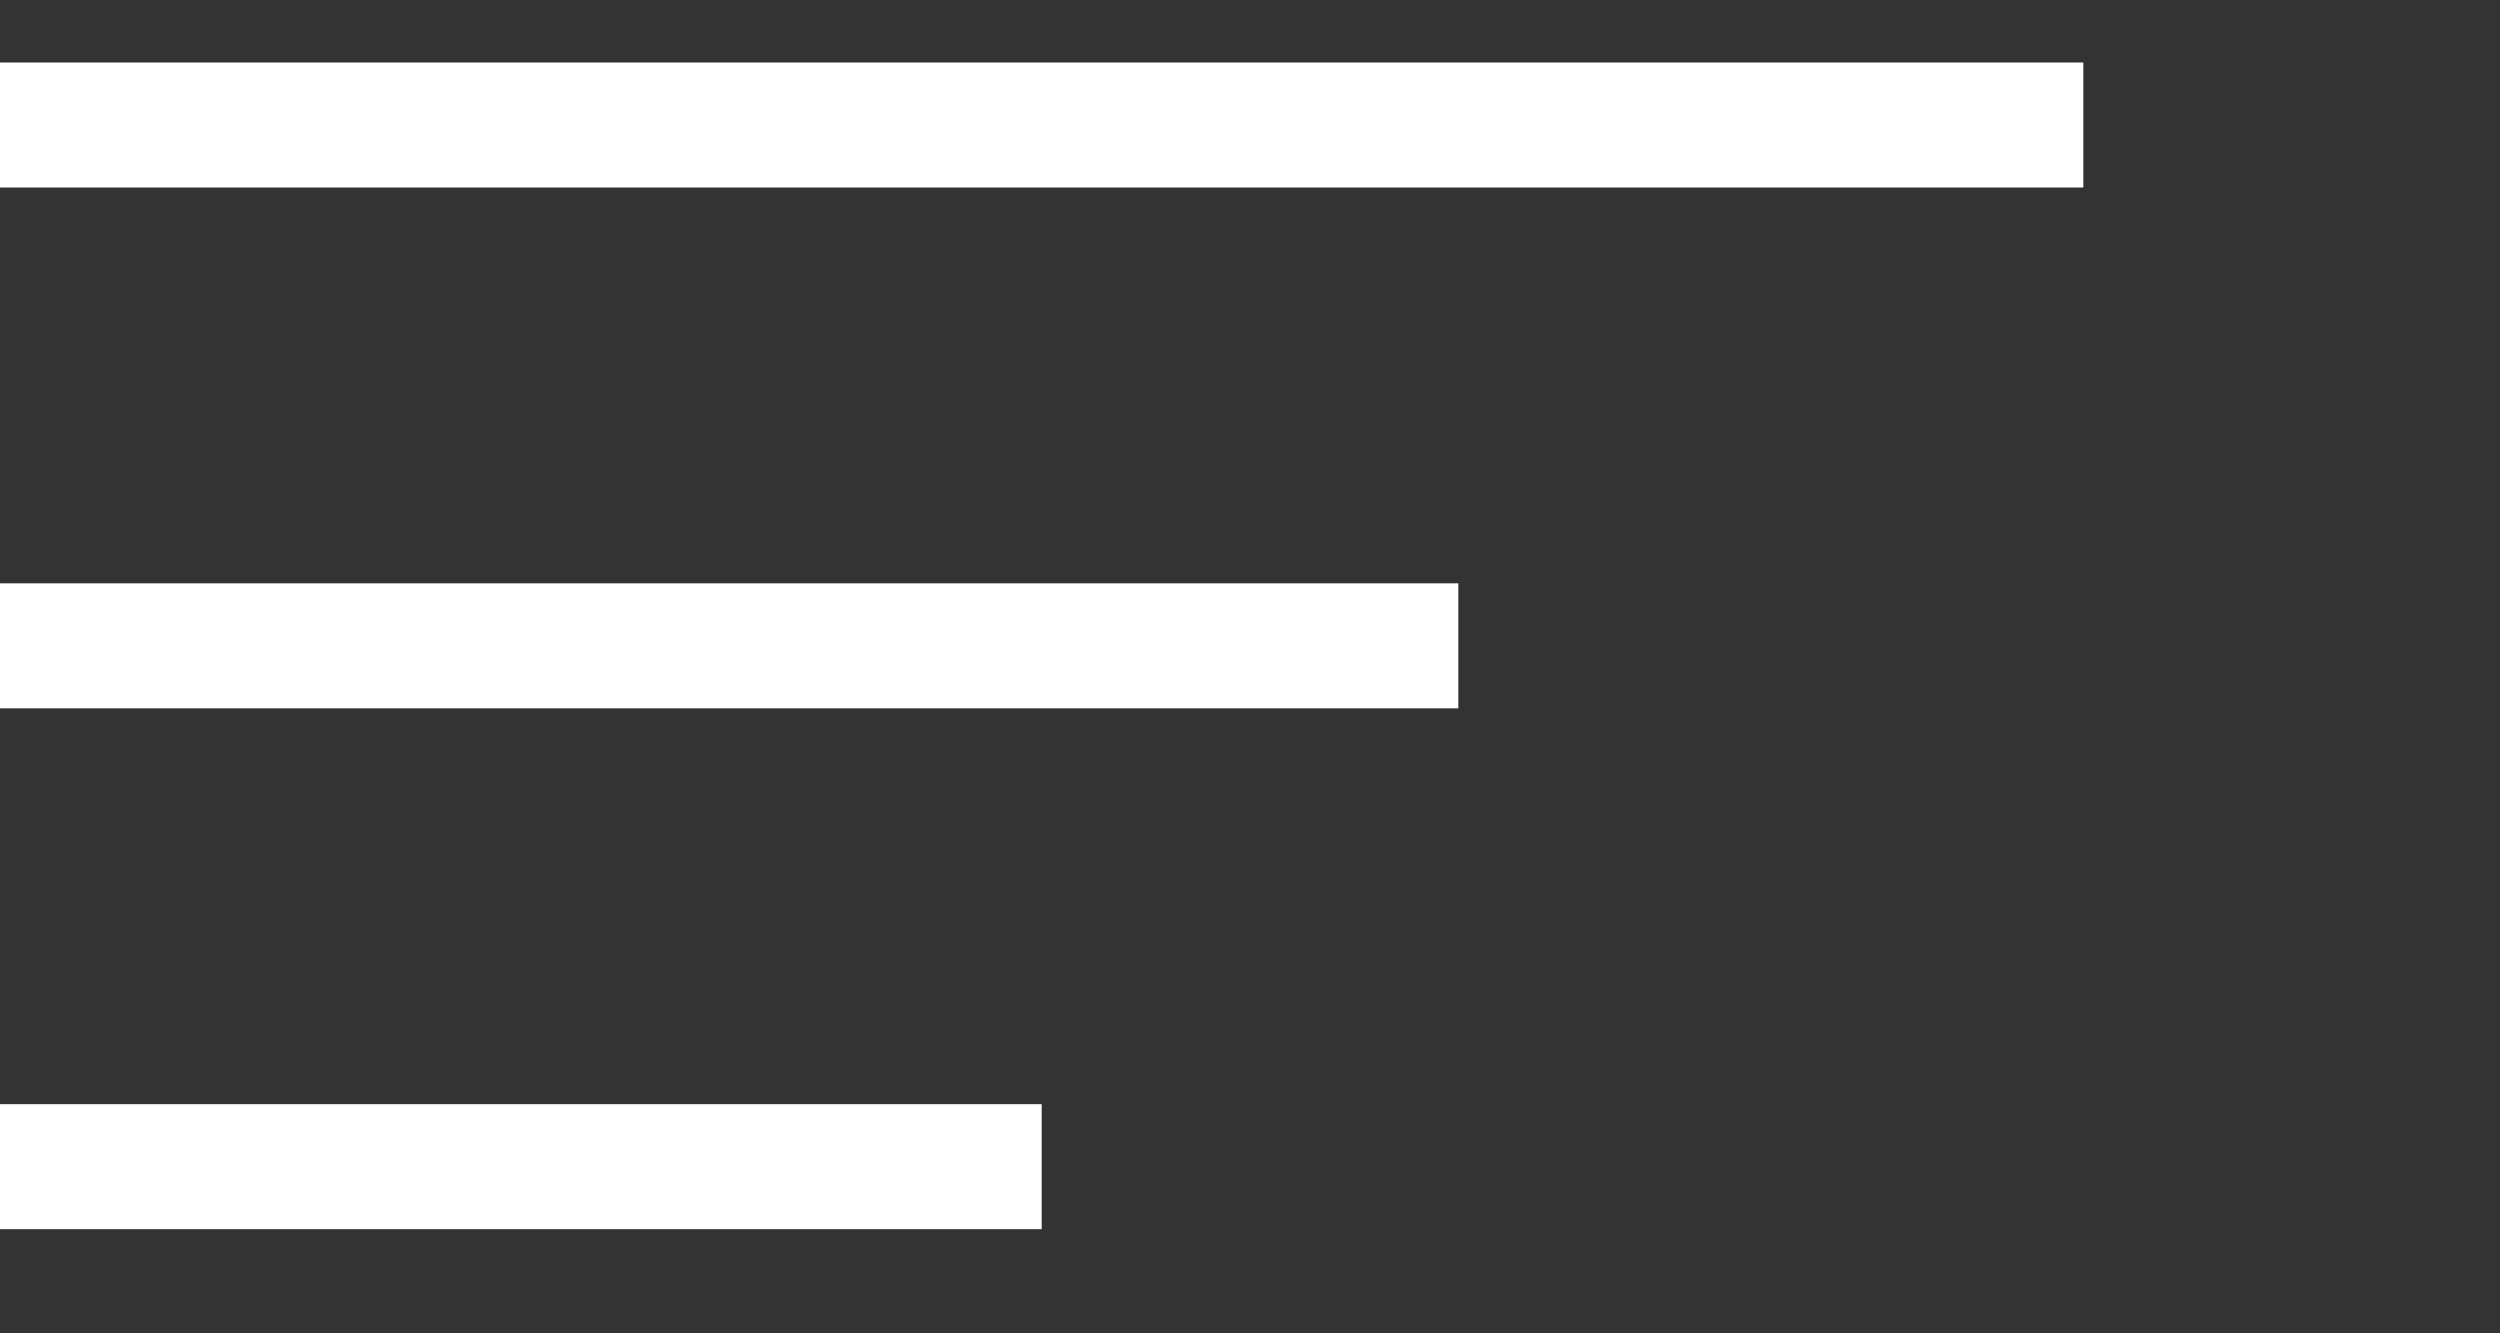
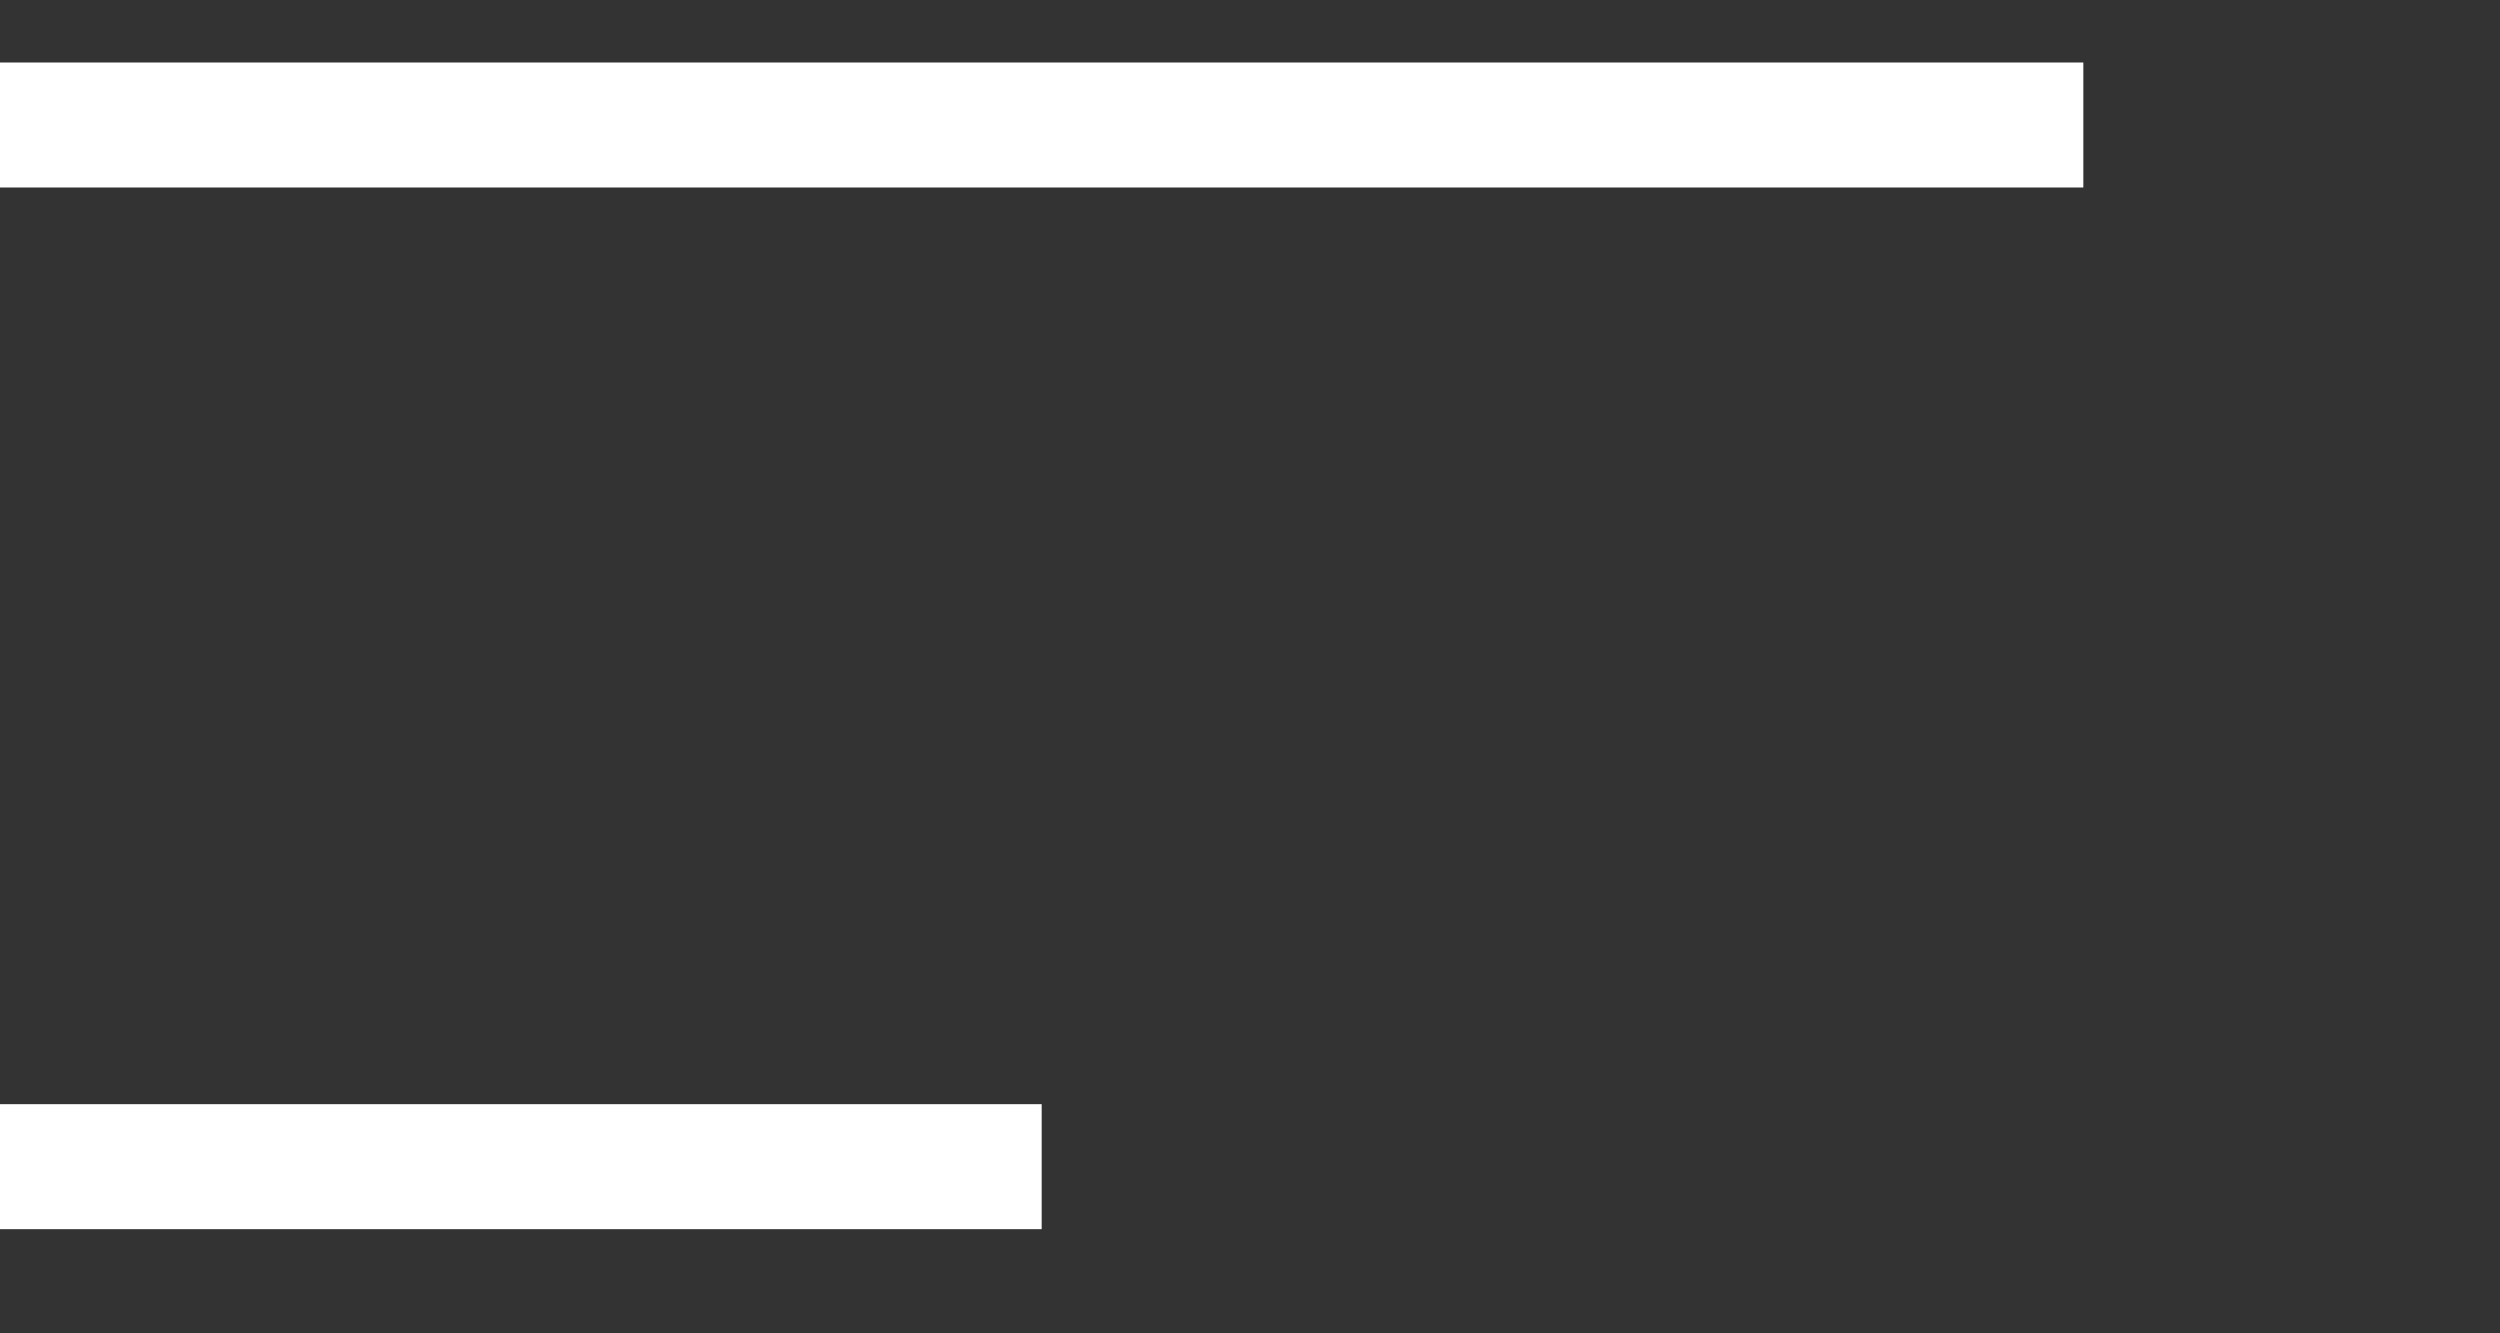
<svg xmlns="http://www.w3.org/2000/svg" width="30" height="16" viewBox="0 0 30 16" fill="none">
  <rect x="0" y="0" width="30" height="16" fill="#333333" stroke="none" />
  <line y1="1.5" x2="25" y2="1.5" stroke="white" stroke-width="1.5" />
-   <line y1="7.75" x2="17.5" y2="7.75" stroke="white" stroke-width="1.5" />
  <line y1="14" x2="12.5" y2="14" stroke="white" stroke-width="1.5" />
</svg>